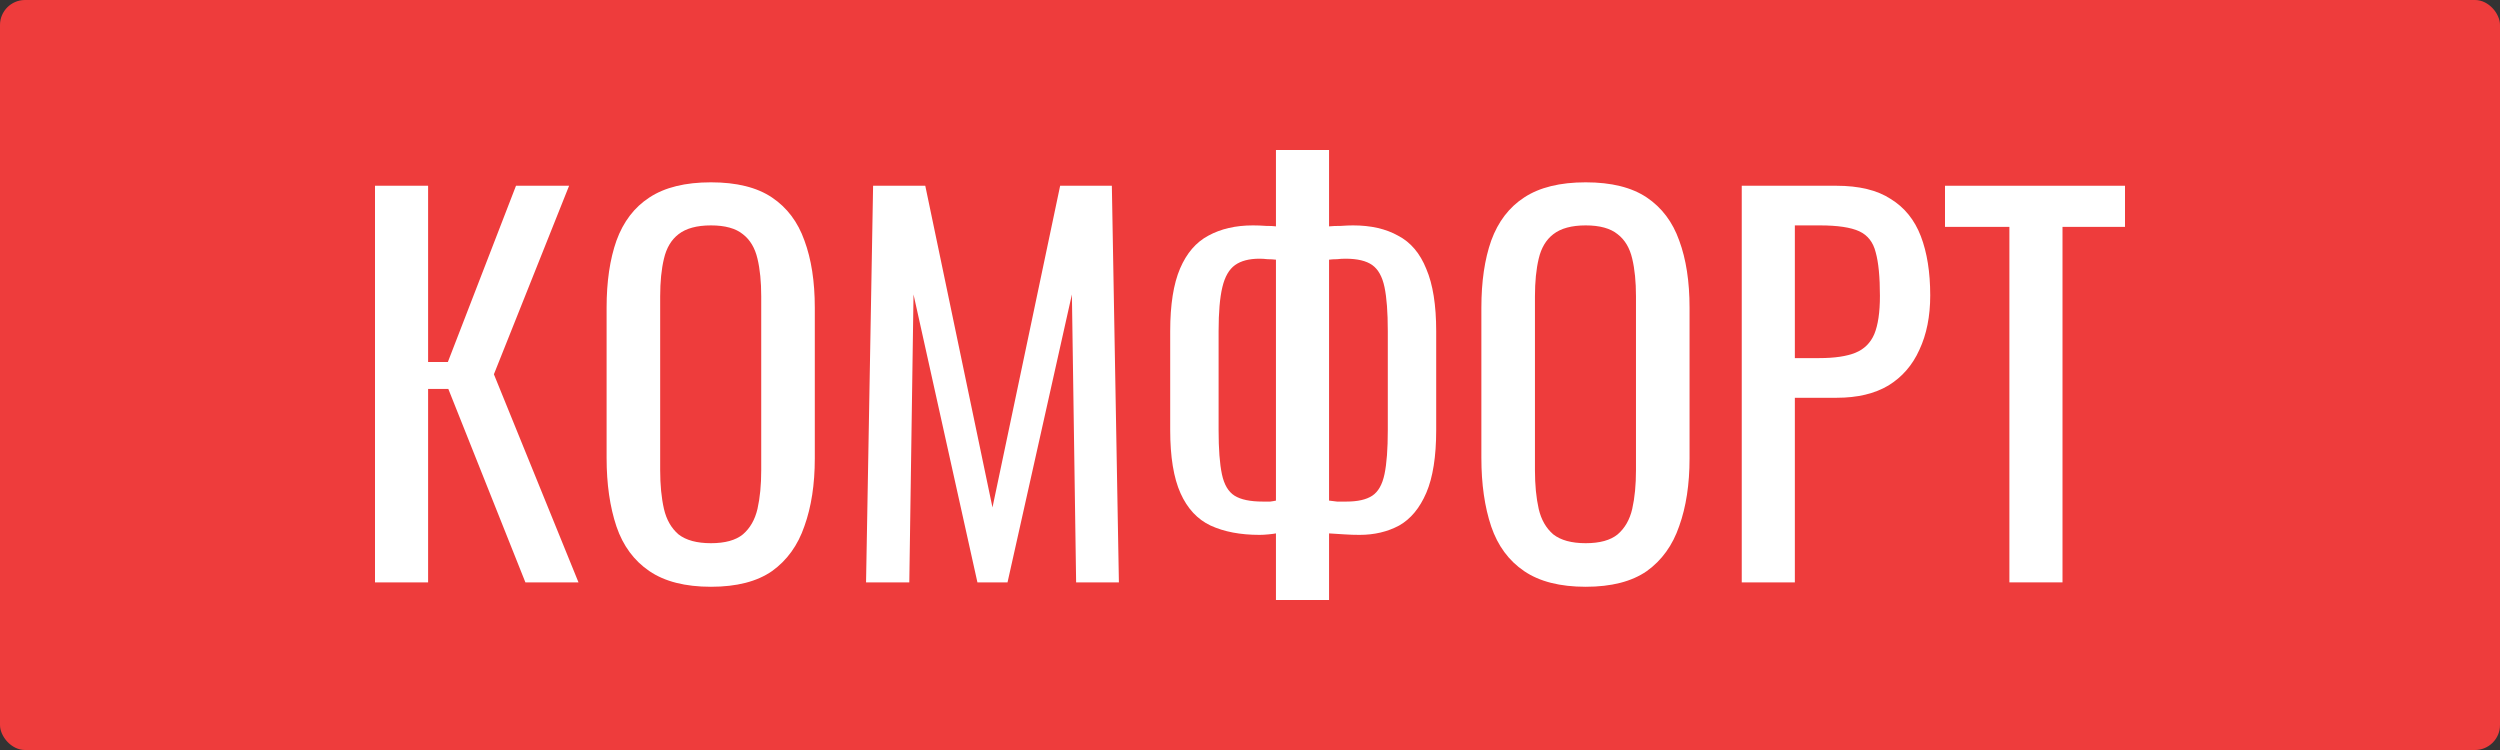
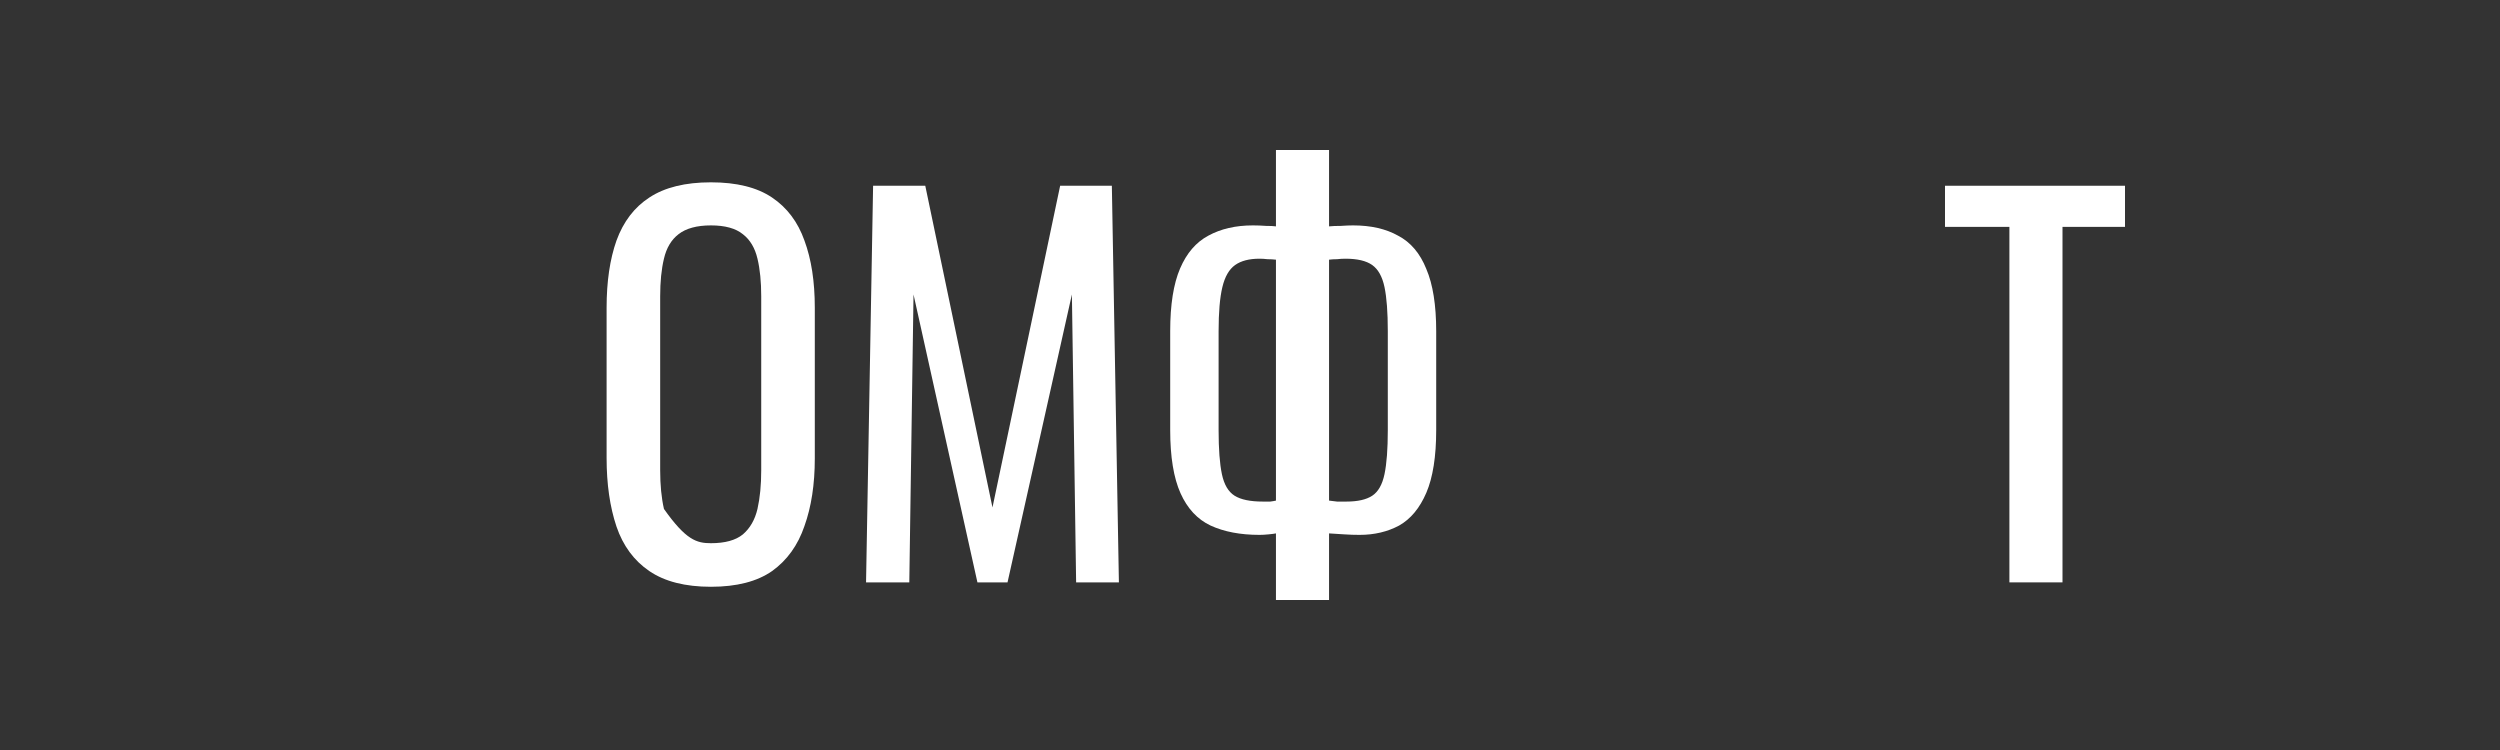
<svg xmlns="http://www.w3.org/2000/svg" width="100" height="30" viewBox="0 0 100 30" fill="none">
  <rect x="0" y="0" width="100" height="30" fill="#333333" stroke="none" />
-   <rect width="100" height="30" rx="1" fill="#EE3C3C" />
-   <path d="M15 23.295V7.43H17.124V14.481H17.914L20.64 7.43H22.764L19.756 14.971L23.14 23.295H21.016L17.933 15.558H17.124V23.295H15Z" fill="white" />
-   <path d="M28.438 23.471C27.41 23.471 26.589 23.262 25.975 22.844C25.361 22.427 24.922 21.832 24.659 21.062C24.396 20.279 24.264 19.364 24.264 18.32V12.307C24.264 11.262 24.396 10.368 24.659 9.623C24.935 8.866 25.373 8.292 25.975 7.9C26.589 7.495 27.41 7.293 28.438 7.293C29.465 7.293 30.28 7.495 30.881 7.9C31.483 8.305 31.915 8.879 32.178 9.623C32.454 10.368 32.592 11.262 32.592 12.307V18.34C32.592 19.371 32.454 20.272 32.178 21.042C31.915 21.813 31.483 22.413 30.881 22.844C30.28 23.262 29.465 23.471 28.438 23.471ZM28.438 21.728C29.002 21.728 29.428 21.61 29.716 21.375C30.004 21.127 30.198 20.788 30.299 20.357C30.399 19.913 30.449 19.397 30.449 18.81V11.856C30.449 11.269 30.399 10.766 30.299 10.348C30.198 9.917 30.004 9.591 29.716 9.369C29.428 9.134 29.002 9.016 28.438 9.016C27.874 9.016 27.441 9.134 27.14 9.369C26.852 9.591 26.658 9.917 26.558 10.348C26.457 10.766 26.407 11.269 26.407 11.856V18.81C26.407 19.397 26.457 19.913 26.558 20.357C26.658 20.788 26.852 21.127 27.14 21.375C27.441 21.61 27.874 21.728 28.438 21.728Z" fill="white" />
+   <path d="M28.438 23.471C27.41 23.471 26.589 23.262 25.975 22.844C25.361 22.427 24.922 21.832 24.659 21.062C24.396 20.279 24.264 19.364 24.264 18.32V12.307C24.264 11.262 24.396 10.368 24.659 9.623C24.935 8.866 25.373 8.292 25.975 7.9C26.589 7.495 27.41 7.293 28.438 7.293C29.465 7.293 30.28 7.495 30.881 7.9C31.483 8.305 31.915 8.879 32.178 9.623C32.454 10.368 32.592 11.262 32.592 12.307V18.34C32.592 19.371 32.454 20.272 32.178 21.042C31.915 21.813 31.483 22.413 30.881 22.844C30.28 23.262 29.465 23.471 28.438 23.471ZM28.438 21.728C29.002 21.728 29.428 21.61 29.716 21.375C30.004 21.127 30.198 20.788 30.299 20.357C30.399 19.913 30.449 19.397 30.449 18.81V11.856C30.449 11.269 30.399 10.766 30.299 10.348C30.198 9.917 30.004 9.591 29.716 9.369C29.428 9.134 29.002 9.016 28.438 9.016C27.874 9.016 27.441 9.134 27.14 9.369C26.852 9.591 26.658 9.917 26.558 10.348C26.457 10.766 26.407 11.269 26.407 11.856V18.81C26.407 19.397 26.457 19.913 26.558 20.357C27.441 21.61 27.874 21.728 28.438 21.728Z" fill="white" />
  <path d="M34.642 23.295L34.924 7.43H37.011L39.699 20.298L42.406 7.43H44.474L44.756 23.295H43.045L42.876 11.778L40.301 23.295H39.097L36.541 11.778L36.372 23.295H34.642Z" fill="white" />
  <path d="M51.038 24V21.336C50.975 21.349 50.875 21.362 50.737 21.375C50.599 21.389 50.48 21.395 50.38 21.395C49.615 21.395 48.964 21.271 48.425 21.023C47.898 20.775 47.497 20.344 47.221 19.73C46.946 19.116 46.808 18.274 46.808 17.203V13.247C46.808 12.189 46.94 11.354 47.203 10.74C47.466 10.126 47.842 9.689 48.331 9.428C48.832 9.153 49.427 9.016 50.117 9.016C50.292 9.016 50.467 9.023 50.643 9.036C50.818 9.036 50.95 9.042 51.038 9.055V6H53.162V9.055C53.287 9.042 53.444 9.036 53.632 9.036C53.82 9.023 53.983 9.016 54.121 9.016C54.835 9.016 55.437 9.153 55.925 9.428C56.426 9.689 56.803 10.133 57.053 10.759C57.316 11.373 57.448 12.202 57.448 13.247V17.203C57.448 18.261 57.316 19.097 57.053 19.711C56.79 20.324 56.426 20.762 55.963 21.023C55.499 21.271 54.973 21.395 54.384 21.395C54.183 21.395 53.983 21.389 53.782 21.375C53.582 21.362 53.375 21.349 53.162 21.336V24H51.038ZM50.511 20.063C50.611 20.063 50.712 20.063 50.812 20.063C50.912 20.05 50.987 20.037 51.038 20.024V10.387C50.925 10.374 50.812 10.368 50.699 10.368C50.586 10.355 50.48 10.348 50.38 10.348C49.966 10.348 49.64 10.433 49.402 10.603C49.164 10.773 48.995 11.066 48.895 11.484C48.794 11.902 48.744 12.49 48.744 13.247V17.203C48.744 17.961 48.788 18.548 48.876 18.966C48.964 19.384 49.133 19.671 49.383 19.828C49.634 19.985 50.01 20.063 50.511 20.063ZM53.857 20.063C54.309 20.063 54.653 19.985 54.891 19.828C55.129 19.671 55.292 19.384 55.38 18.966C55.468 18.548 55.512 17.961 55.512 17.203V13.247C55.512 12.49 55.468 11.902 55.38 11.484C55.292 11.066 55.129 10.773 54.891 10.603C54.653 10.433 54.296 10.348 53.82 10.348C53.707 10.348 53.594 10.355 53.481 10.368C53.369 10.368 53.262 10.374 53.162 10.387V20.024C53.25 20.037 53.356 20.05 53.481 20.063C53.607 20.063 53.732 20.063 53.857 20.063Z" fill="white" />
-   <path d="M63.428 23.471C62.4 23.471 61.579 23.262 60.965 22.844C60.351 22.427 59.913 21.832 59.649 21.062C59.386 20.279 59.255 19.364 59.255 18.32V12.307C59.255 11.262 59.386 10.368 59.649 9.623C59.925 8.866 60.364 8.292 60.965 7.9C61.579 7.495 62.4 7.293 63.428 7.293C64.456 7.293 65.27 7.495 65.872 7.9C66.473 8.305 66.906 8.879 67.169 9.623C67.445 10.368 67.582 11.262 67.582 12.307V18.34C67.582 19.371 67.445 20.272 67.169 21.042C66.906 21.813 66.473 22.413 65.872 22.844C65.27 23.262 64.456 23.471 63.428 23.471ZM63.428 21.728C63.992 21.728 64.418 21.61 64.706 21.375C64.995 21.127 65.189 20.788 65.289 20.357C65.389 19.913 65.439 19.397 65.439 18.81V11.856C65.439 11.269 65.389 10.766 65.289 10.348C65.189 9.917 64.995 9.591 64.706 9.369C64.418 9.134 63.992 9.016 63.428 9.016C62.864 9.016 62.432 9.134 62.131 9.369C61.843 9.591 61.648 9.917 61.548 10.348C61.448 10.766 61.398 11.269 61.398 11.856V18.81C61.398 19.397 61.448 19.913 61.548 20.357C61.648 20.788 61.843 21.127 62.131 21.375C62.432 21.61 62.864 21.728 63.428 21.728Z" fill="white" />
-   <path d="M69.67 23.295V7.43H73.449C74.364 7.43 75.091 7.606 75.629 7.959C76.181 8.298 76.582 8.794 76.833 9.447C77.083 10.1 77.209 10.89 77.209 11.817C77.209 12.653 77.064 13.378 76.776 13.991C76.501 14.605 76.087 15.082 75.535 15.421C74.984 15.748 74.295 15.911 73.468 15.911H71.794V23.295H69.67ZM71.794 14.324H72.772C73.386 14.324 73.869 14.252 74.22 14.109C74.57 13.965 74.821 13.717 74.972 13.364C75.122 12.999 75.197 12.49 75.197 11.837C75.197 11.079 75.141 10.498 75.028 10.094C74.928 9.689 74.708 9.408 74.37 9.251C74.032 9.095 73.505 9.016 72.791 9.016H71.794V14.324Z" fill="white" />
  <path d="M80.376 23.295V9.075H77.8V7.43H85V9.075H82.5V23.295H80.376Z" fill="white" />
</svg>